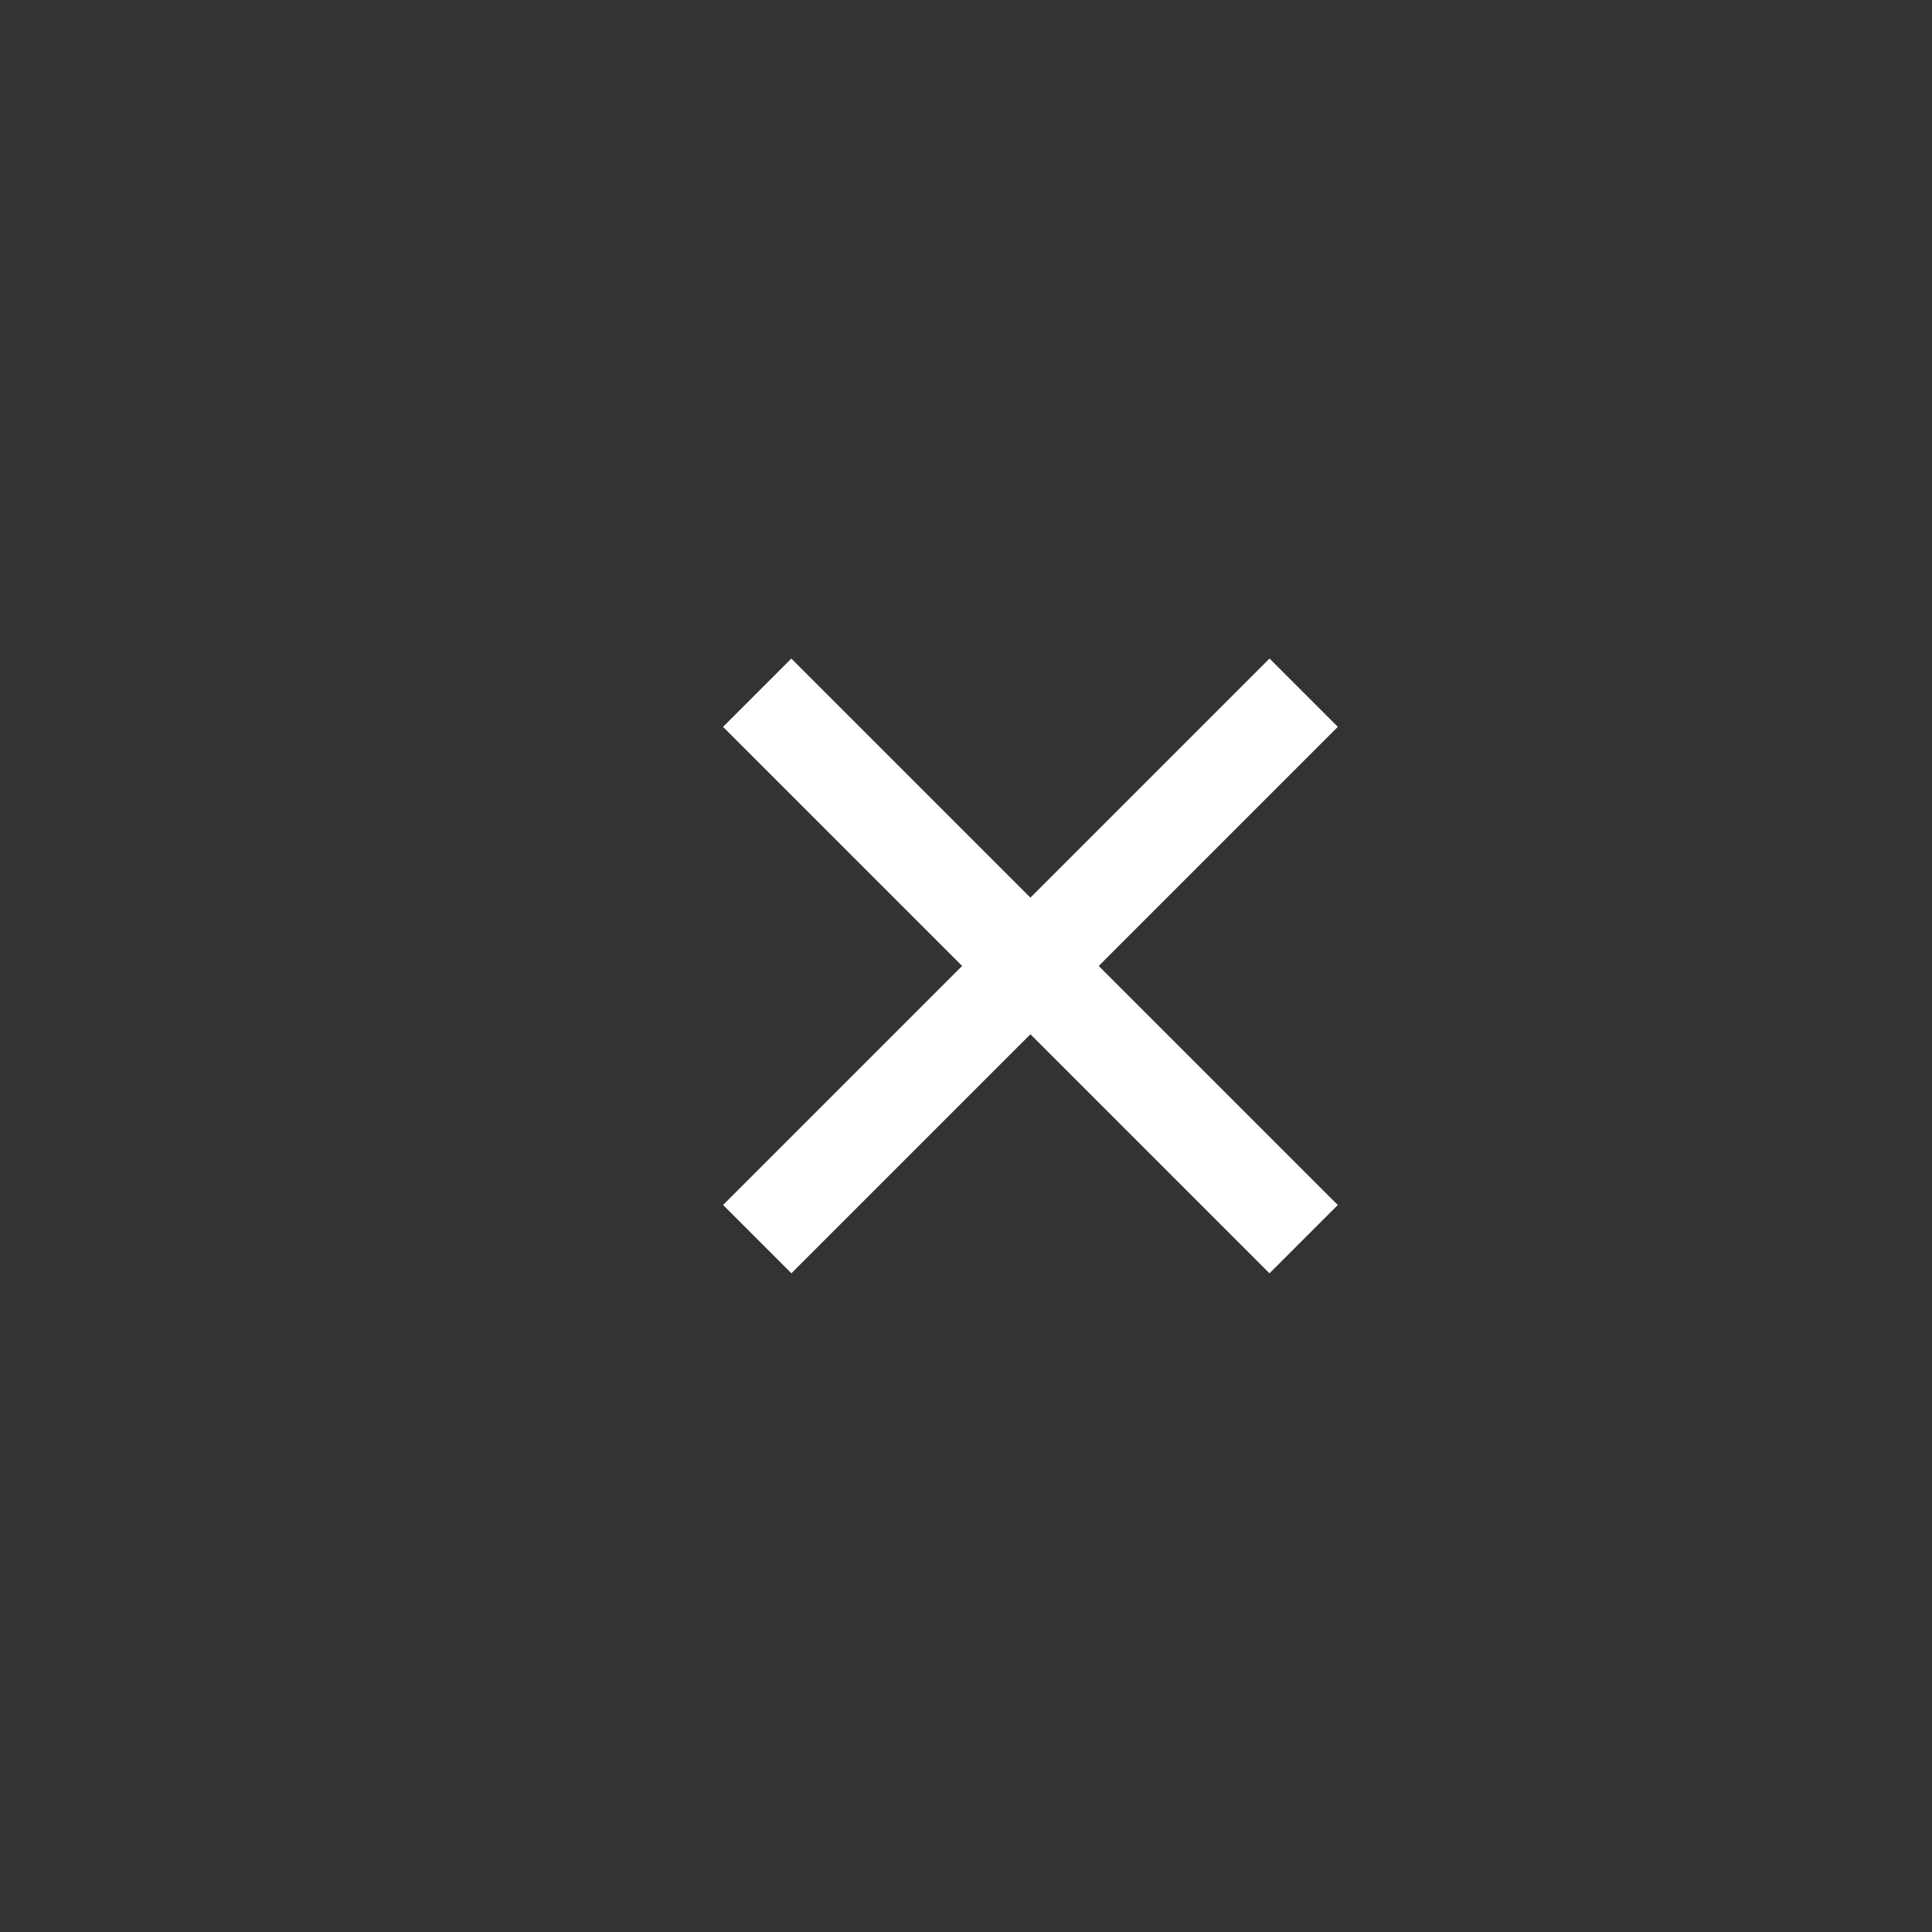
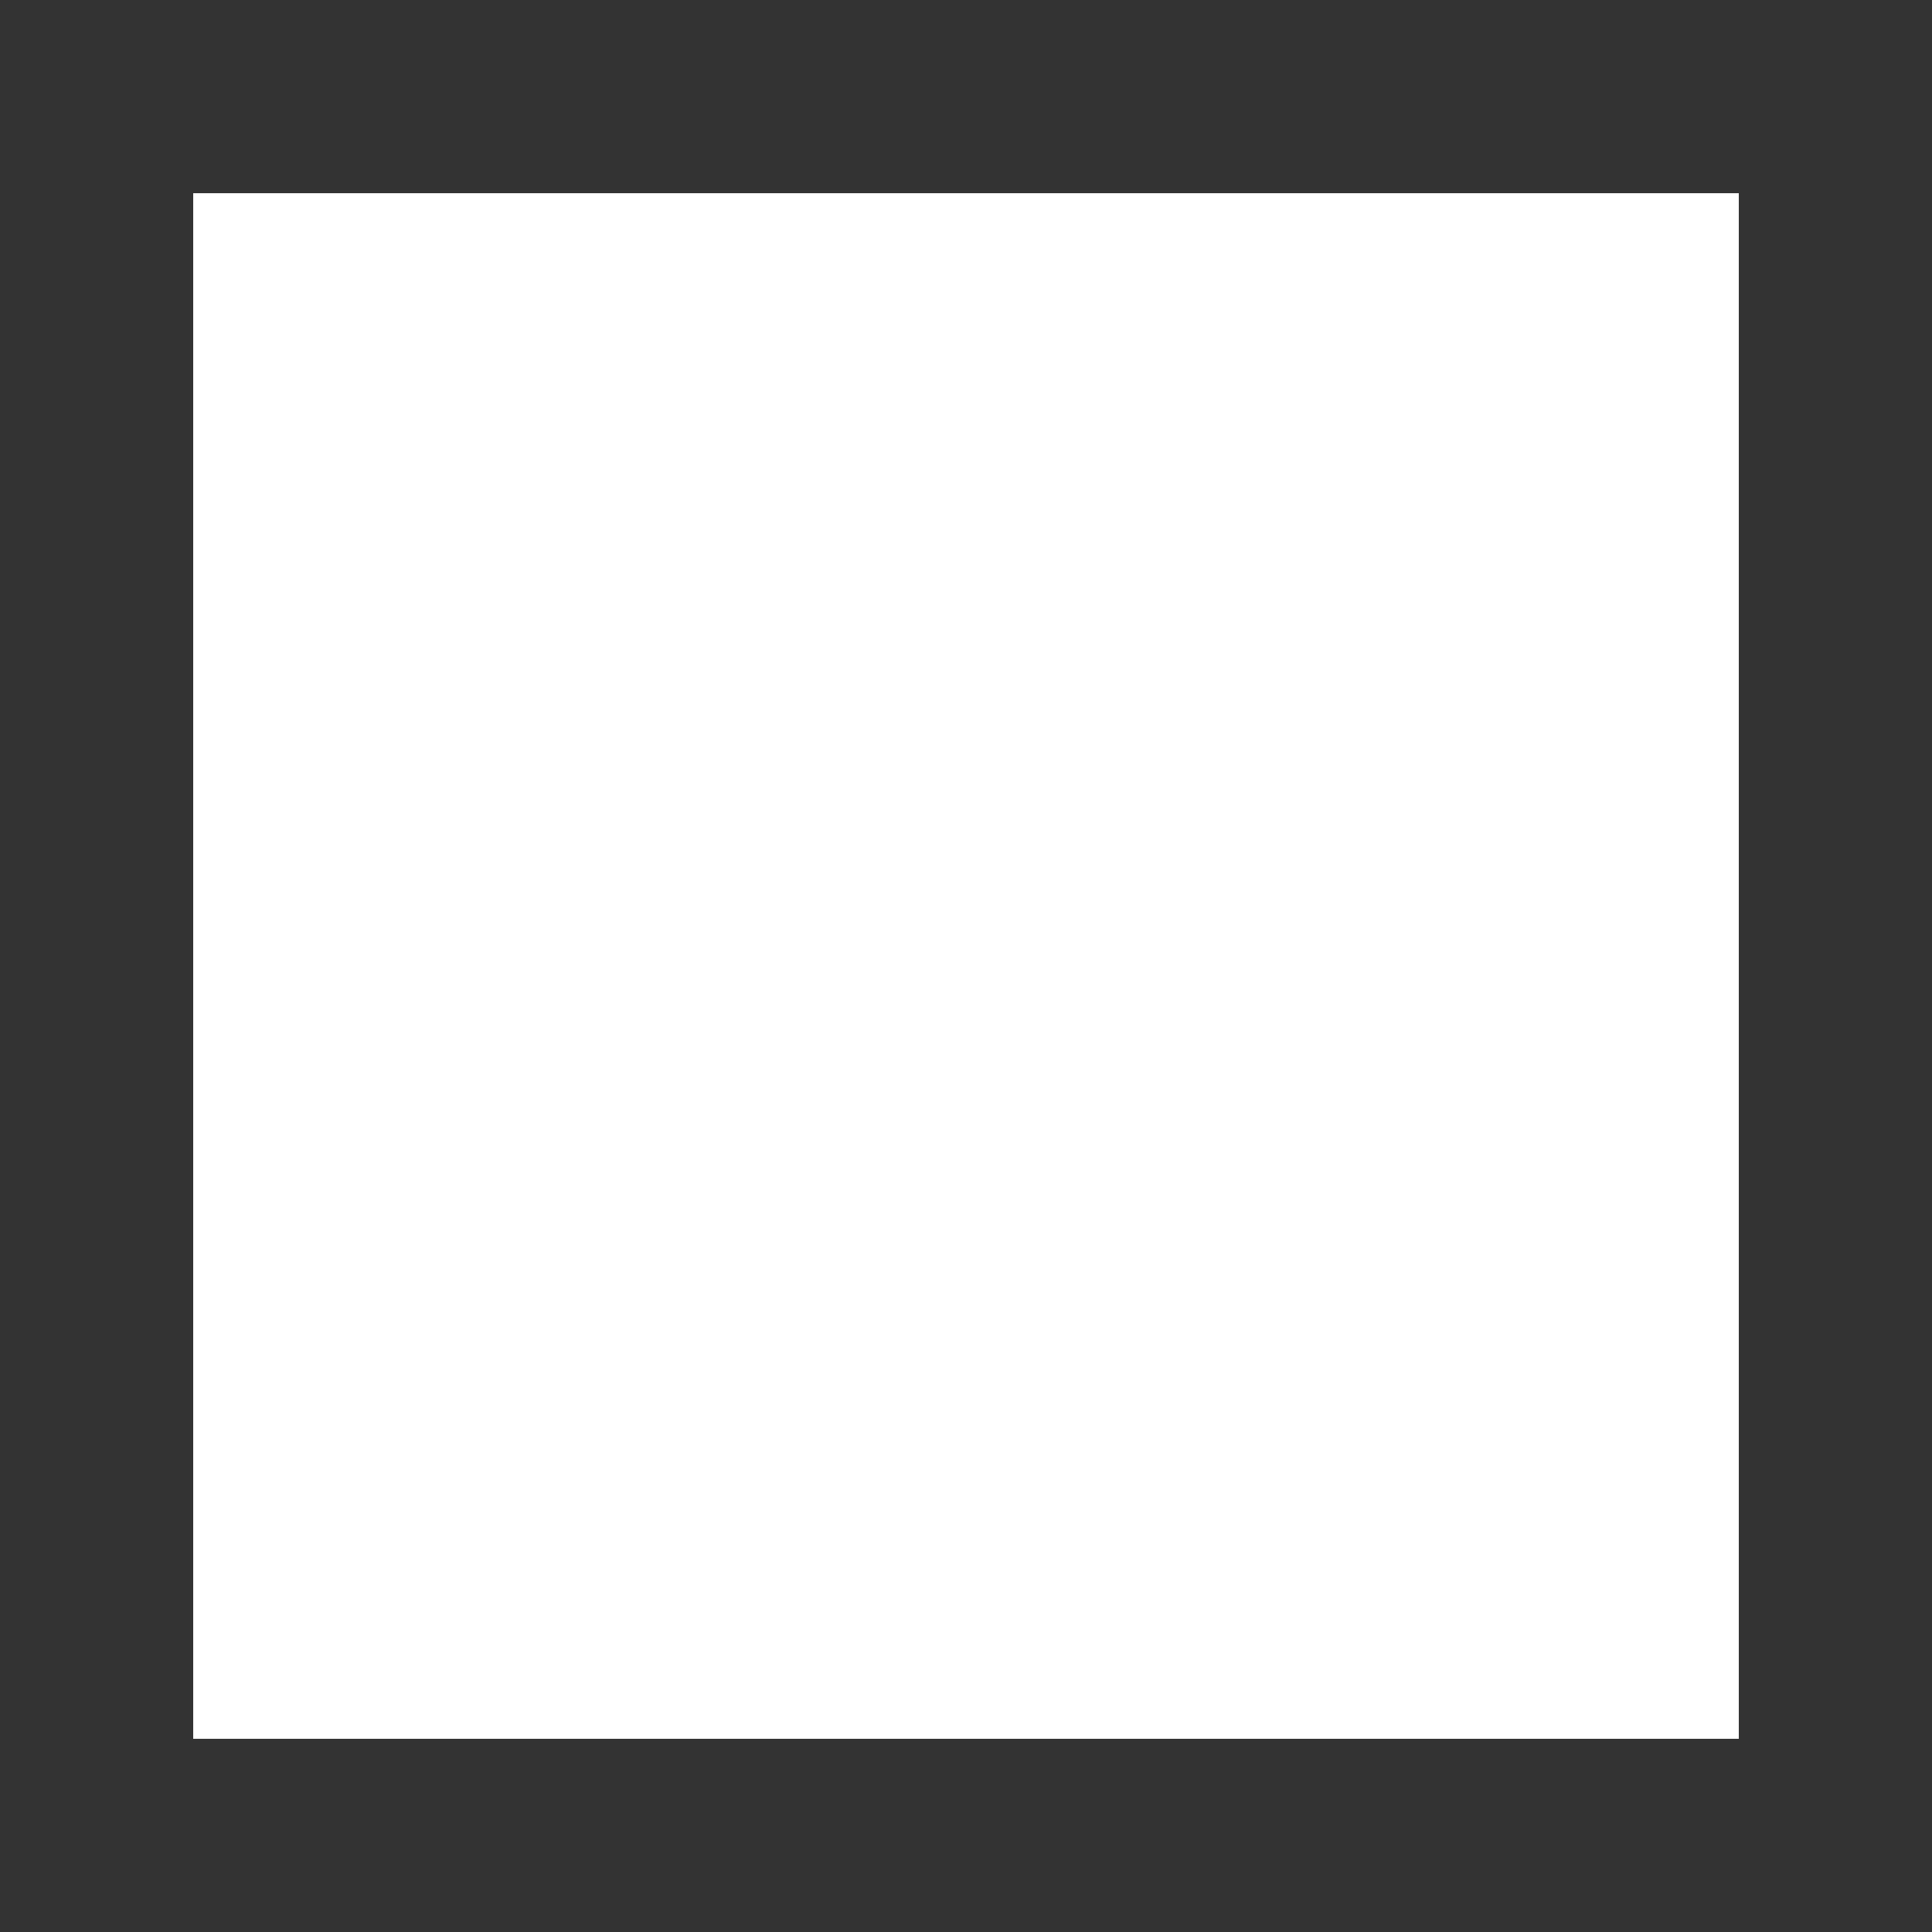
<svg xmlns="http://www.w3.org/2000/svg" width="30" height="30" viewBox="0 0 30 30">
  <g id="close_btn" transform="translate(-4915 -8847)">
    <g id="長方形_12860" data-name="長方形 12860" transform="translate(4915 8847)" fill="#333" stroke="#333" stroke-width="3">
-       <rect width="30" height="30" stroke="none" />
      <rect x="1.5" y="1.5" width="27" height="27" fill="none" />
    </g>
    <g id="グループ_7478" data-name="グループ 7478" transform="translate(4887.767 7158.994) rotate(45)">
      <path id="パス_3820" data-name="パス 3820" d="M-321.223,11672.636h12" transform="translate(1550 -10499)" fill="none" stroke="#fff" stroke-width="1.5" />
-       <path id="パス_3821" data-name="パス 3821" d="M-321.223,11672.636h12" transform="translate(12907.413 1488.858) rotate(90)" fill="none" stroke="#fff" stroke-width="1.5" />
    </g>
  </g>
</svg>